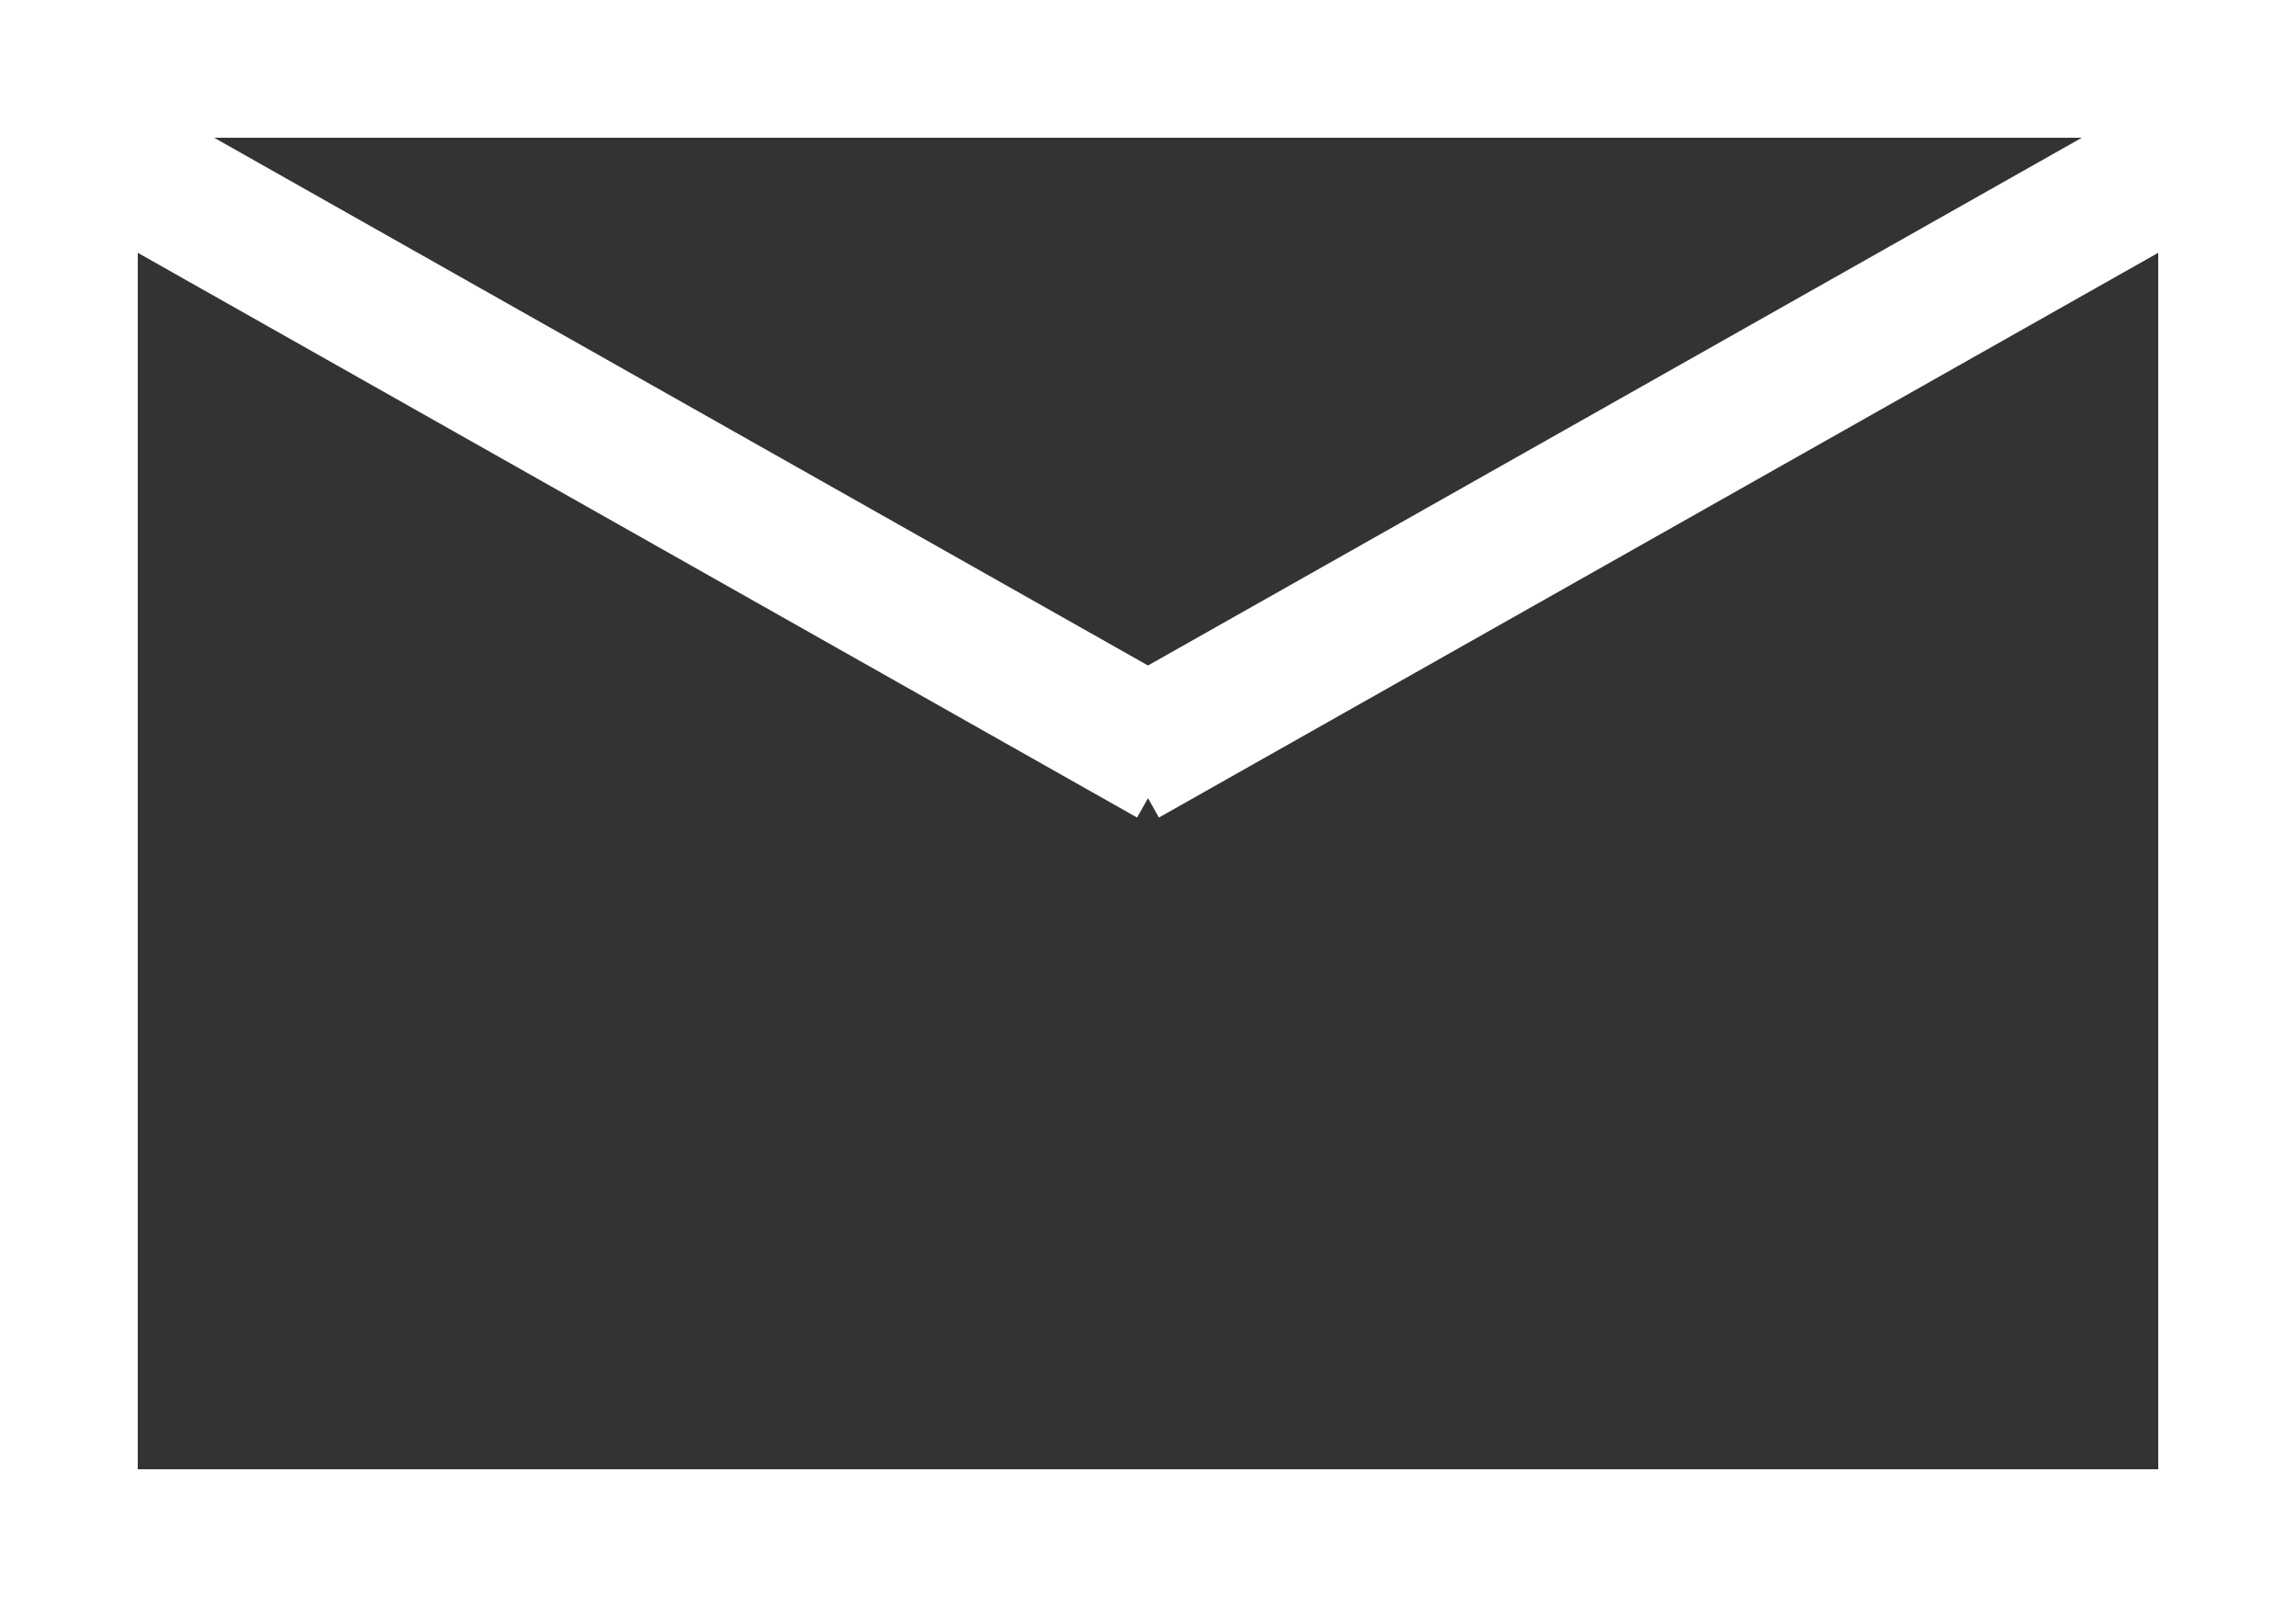
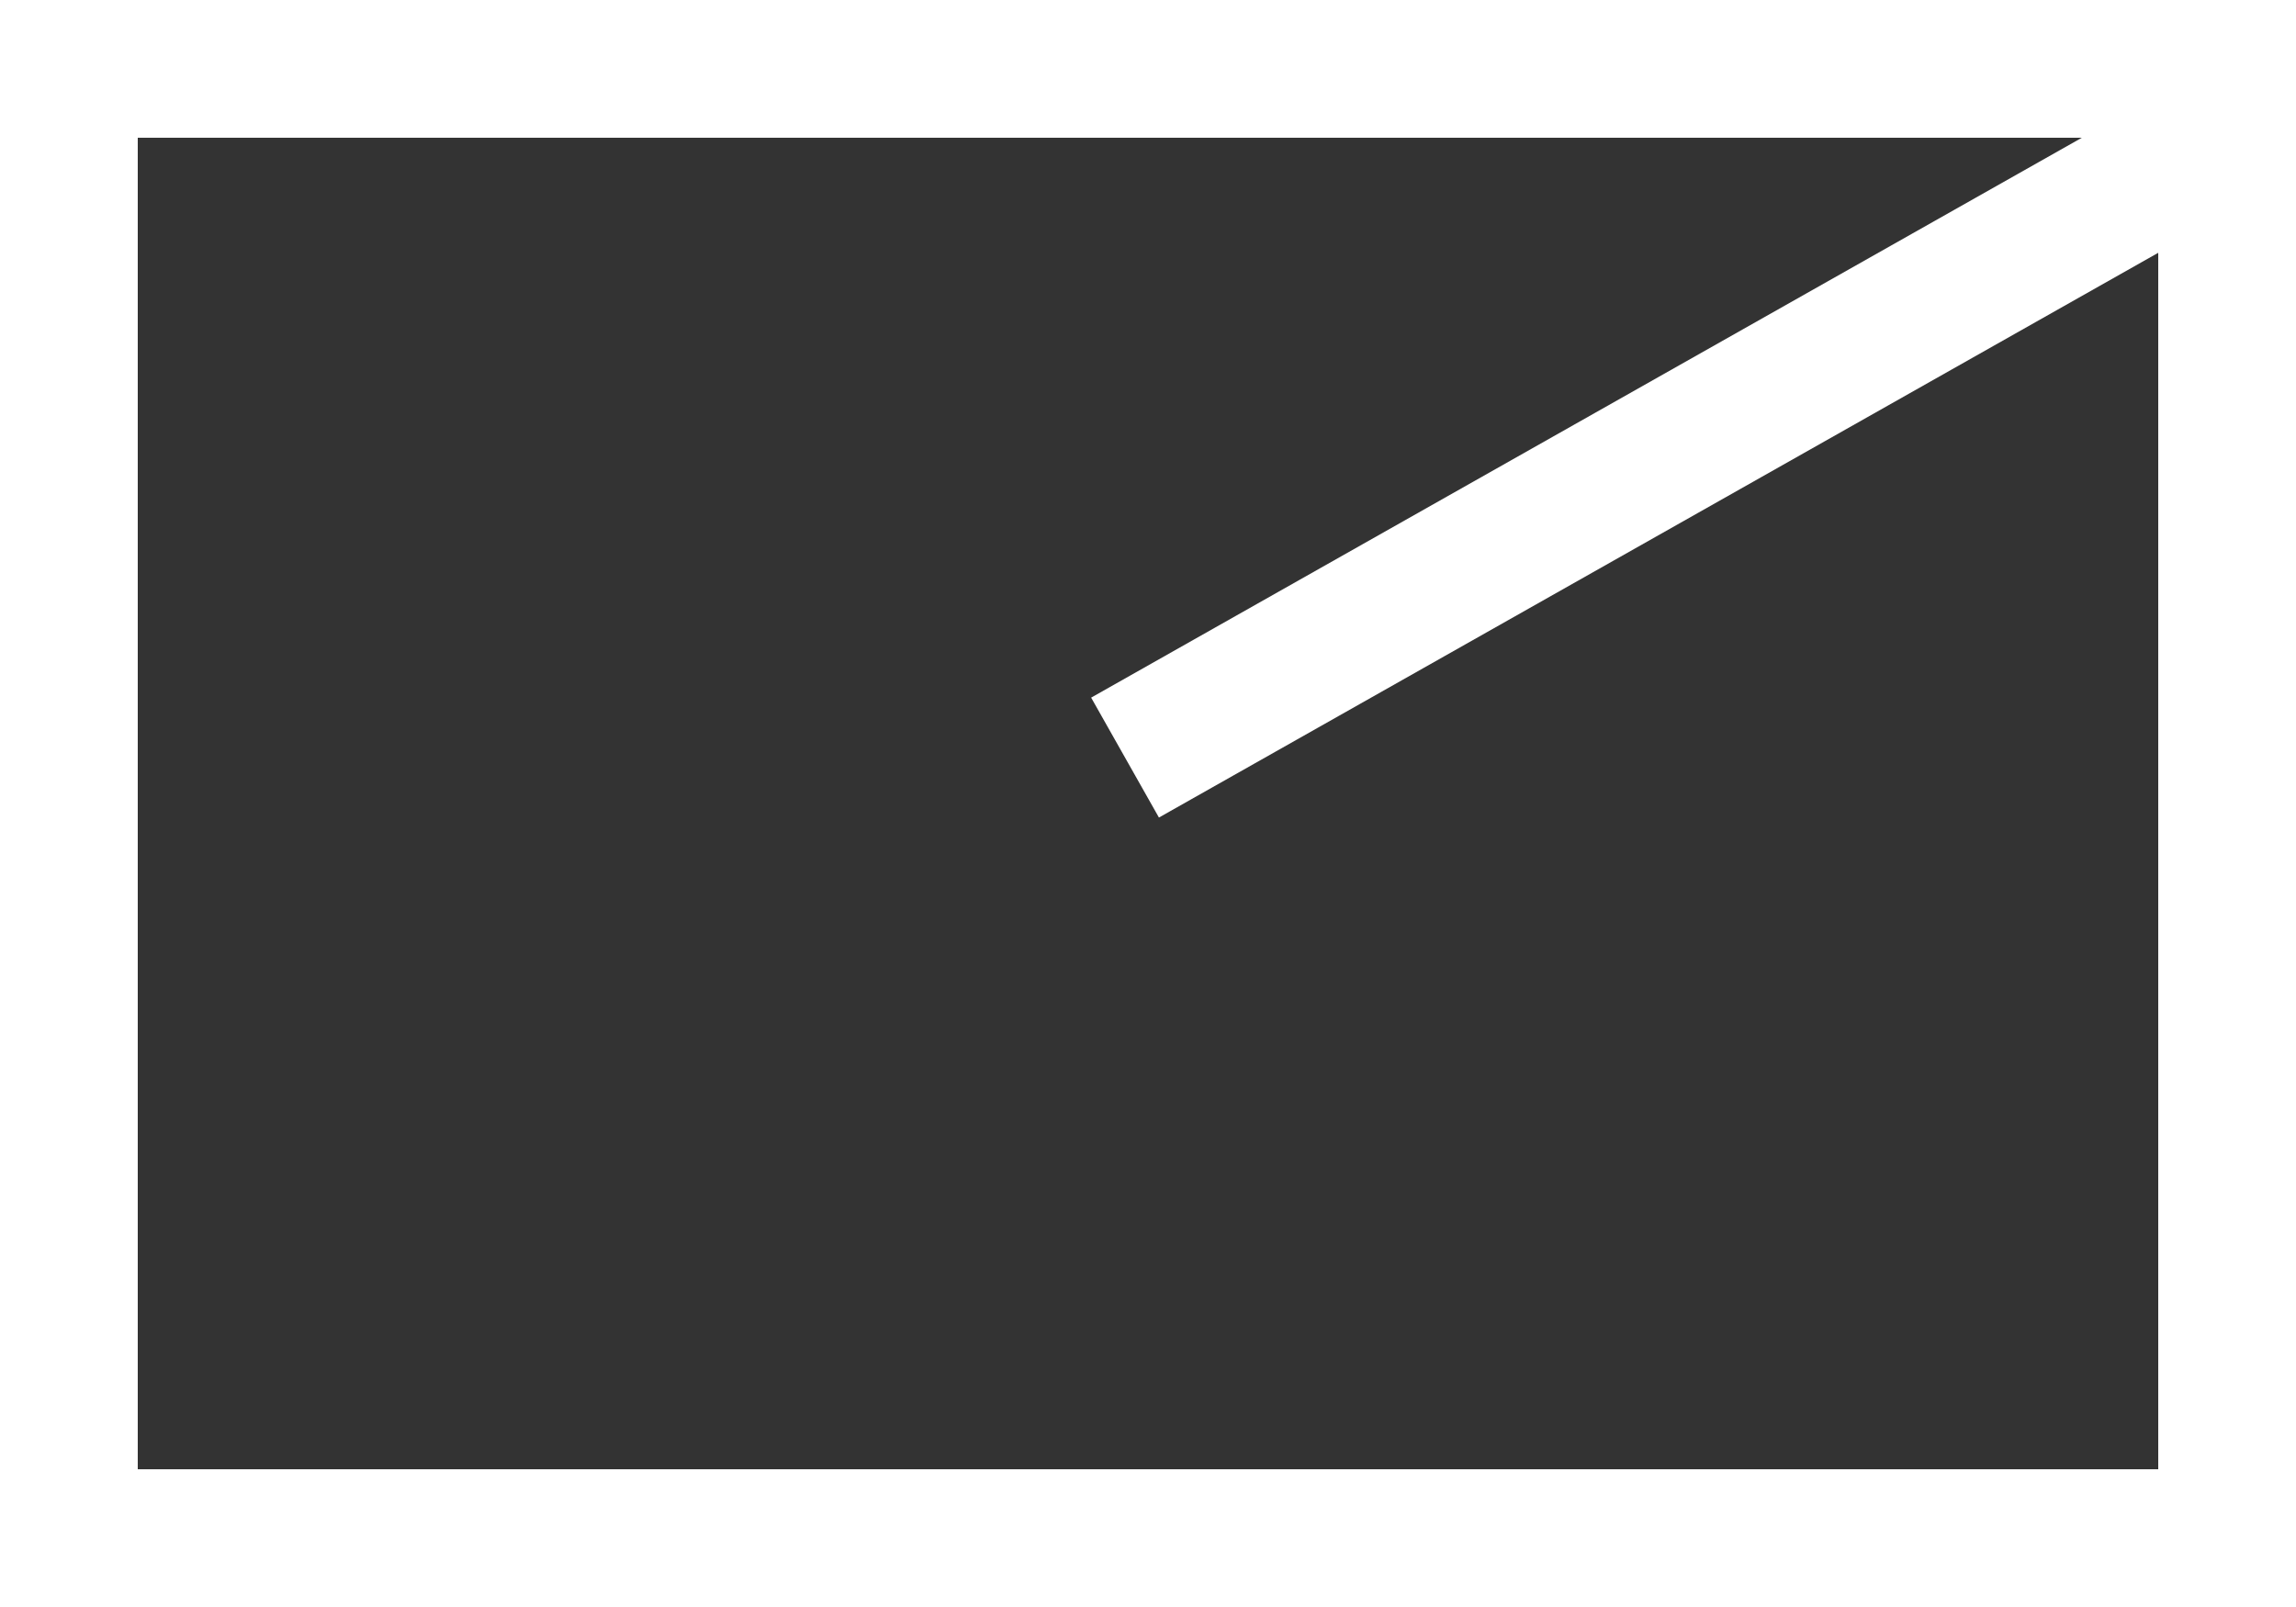
<svg xmlns="http://www.w3.org/2000/svg" width="50" height="35" viewBox="0 0 50 35">
  <rect x="0" y="0" width="50" height="35" fill="#333333" stroke="none" />
  <g id="グループ_14063" data-name="グループ 14063" transform="translate(-502 -3654)">
    <g id="長方形_4161" data-name="長方形 4161" transform="translate(502 3654)" fill="none" stroke="#fff" stroke-width="3">
      <rect width="50" height="35" stroke="none" />
      <rect x="1.5" y="1.5" width="47" height="32" fill="none" />
    </g>
-     <line id="線_195" data-name="線 195" x2="23" y2="13" transform="translate(504.5 3657.5)" fill="none" stroke="#fff" stroke-width="3" />
    <line id="線_196" data-name="線 196" x1="23" y2="13" transform="translate(526.5 3657.5)" fill="none" stroke="#fff" stroke-width="3" />
  </g>
</svg>